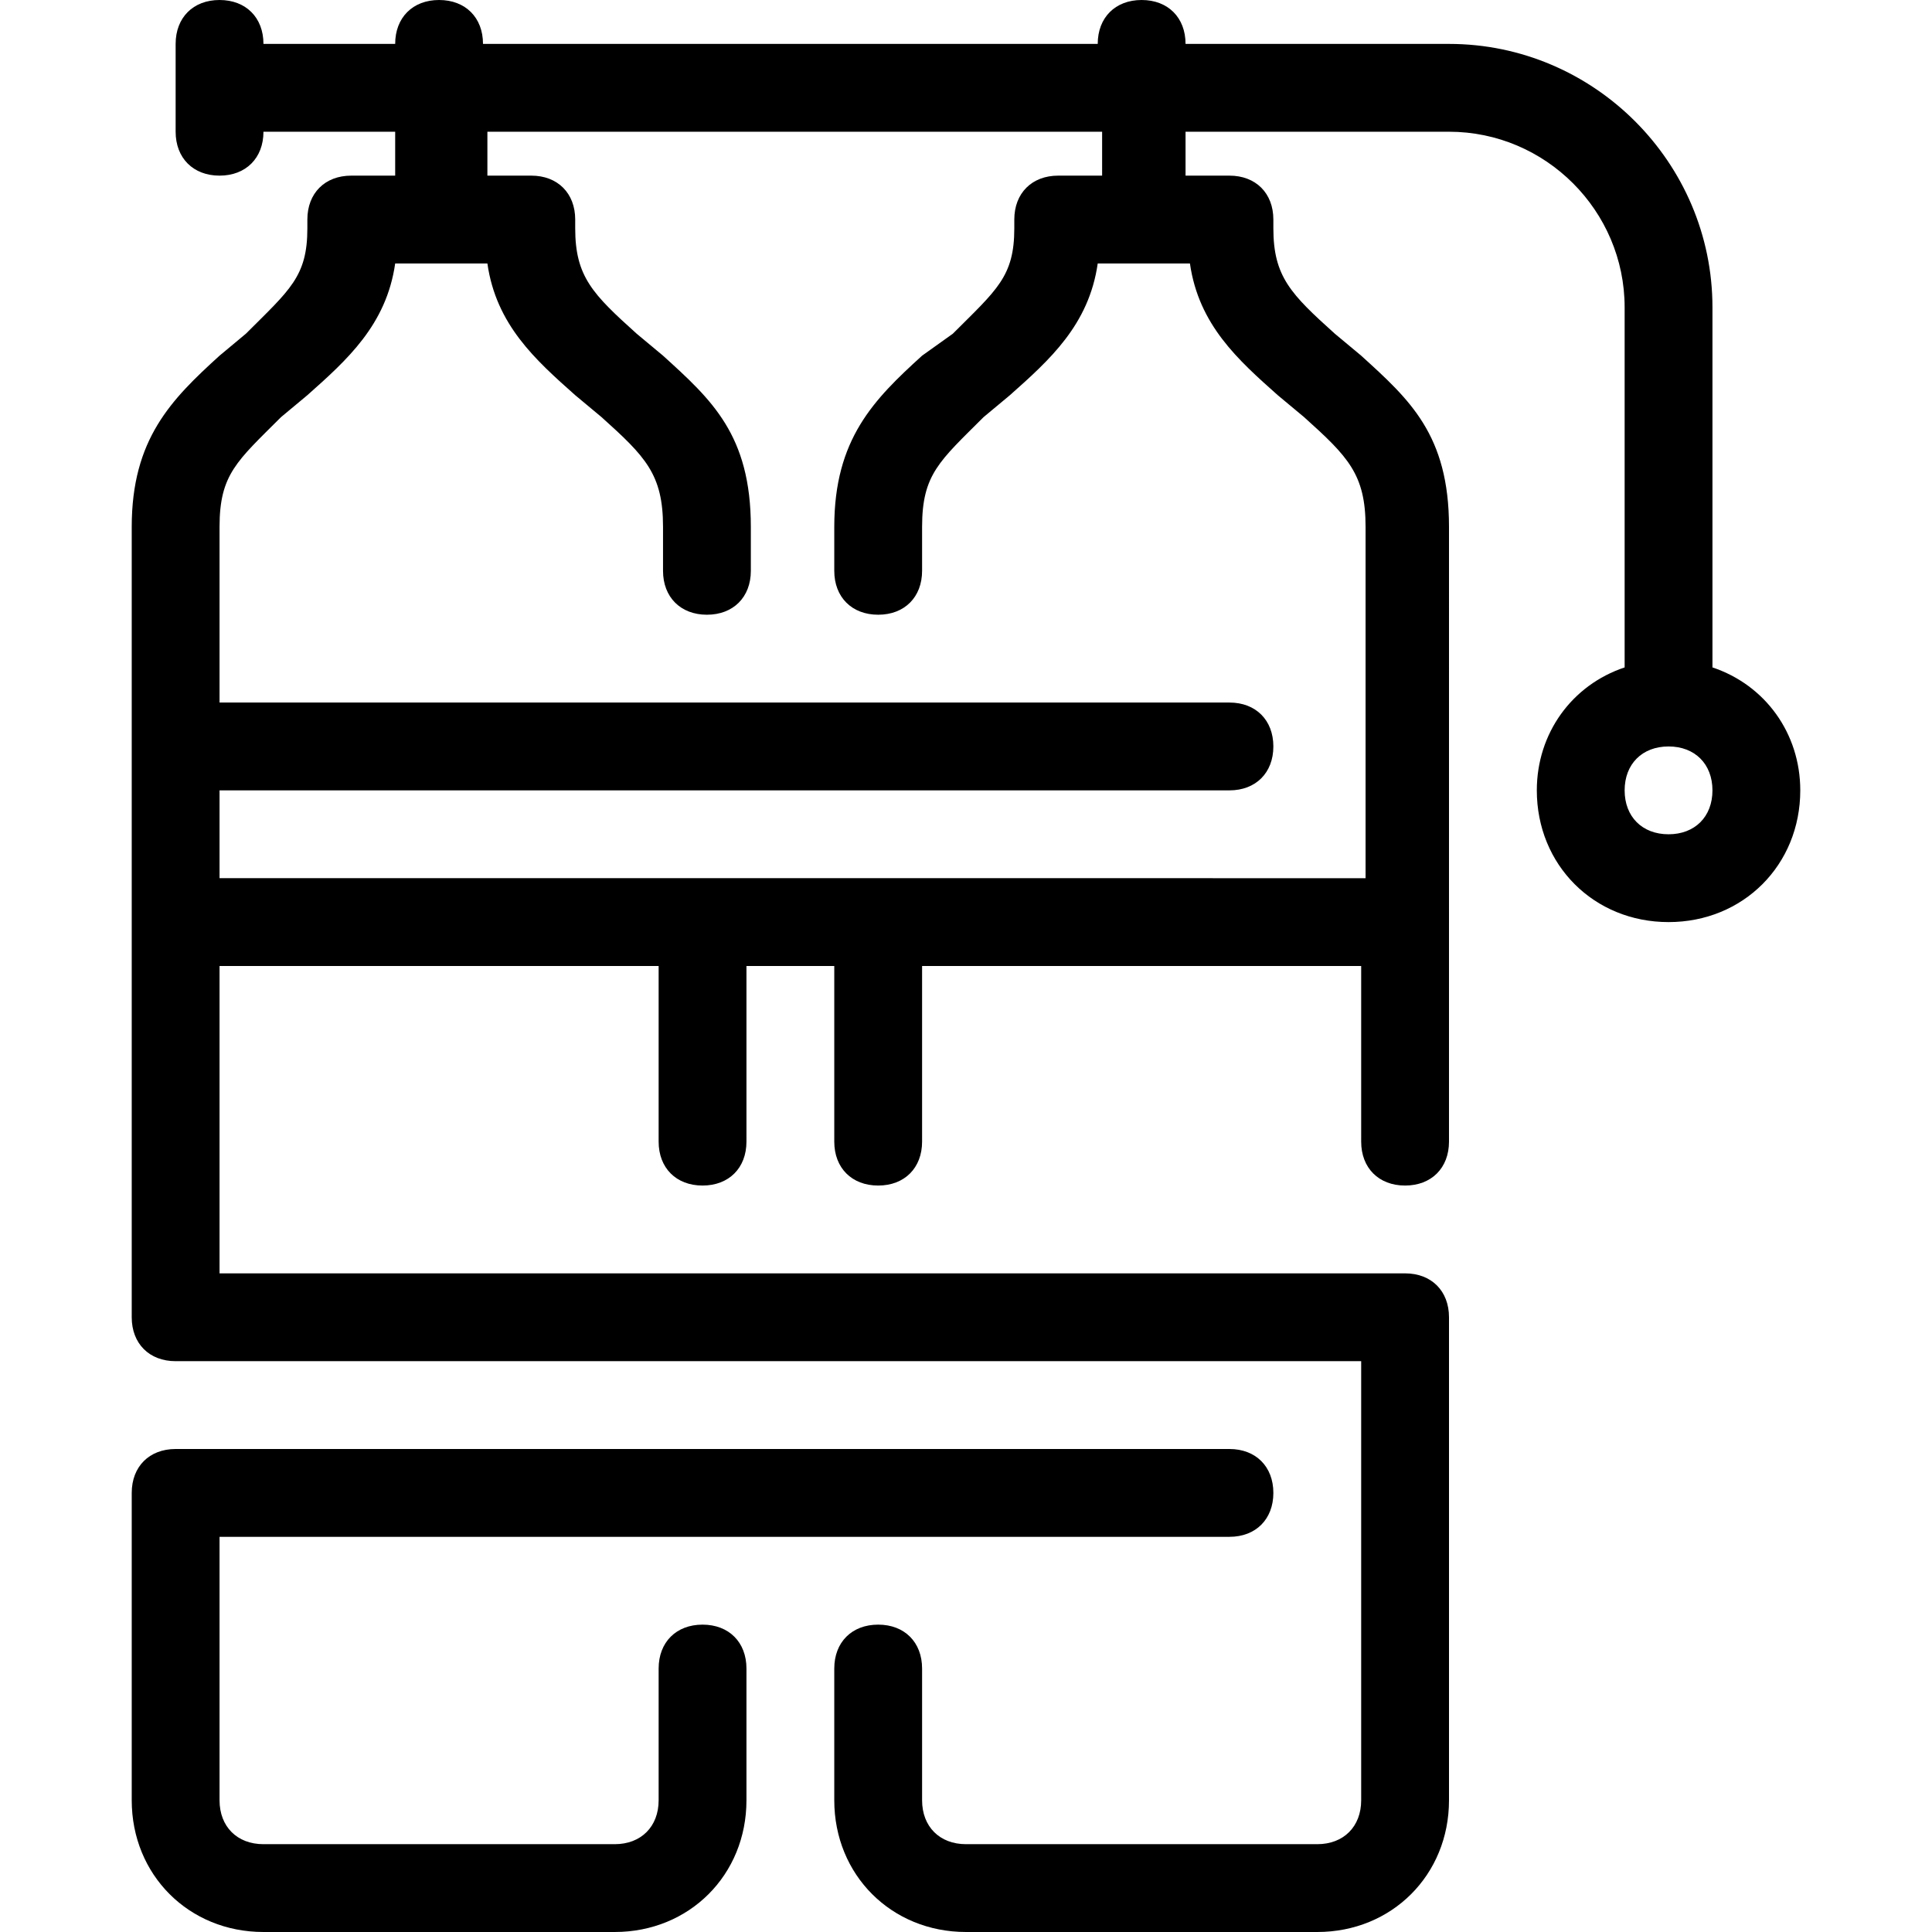
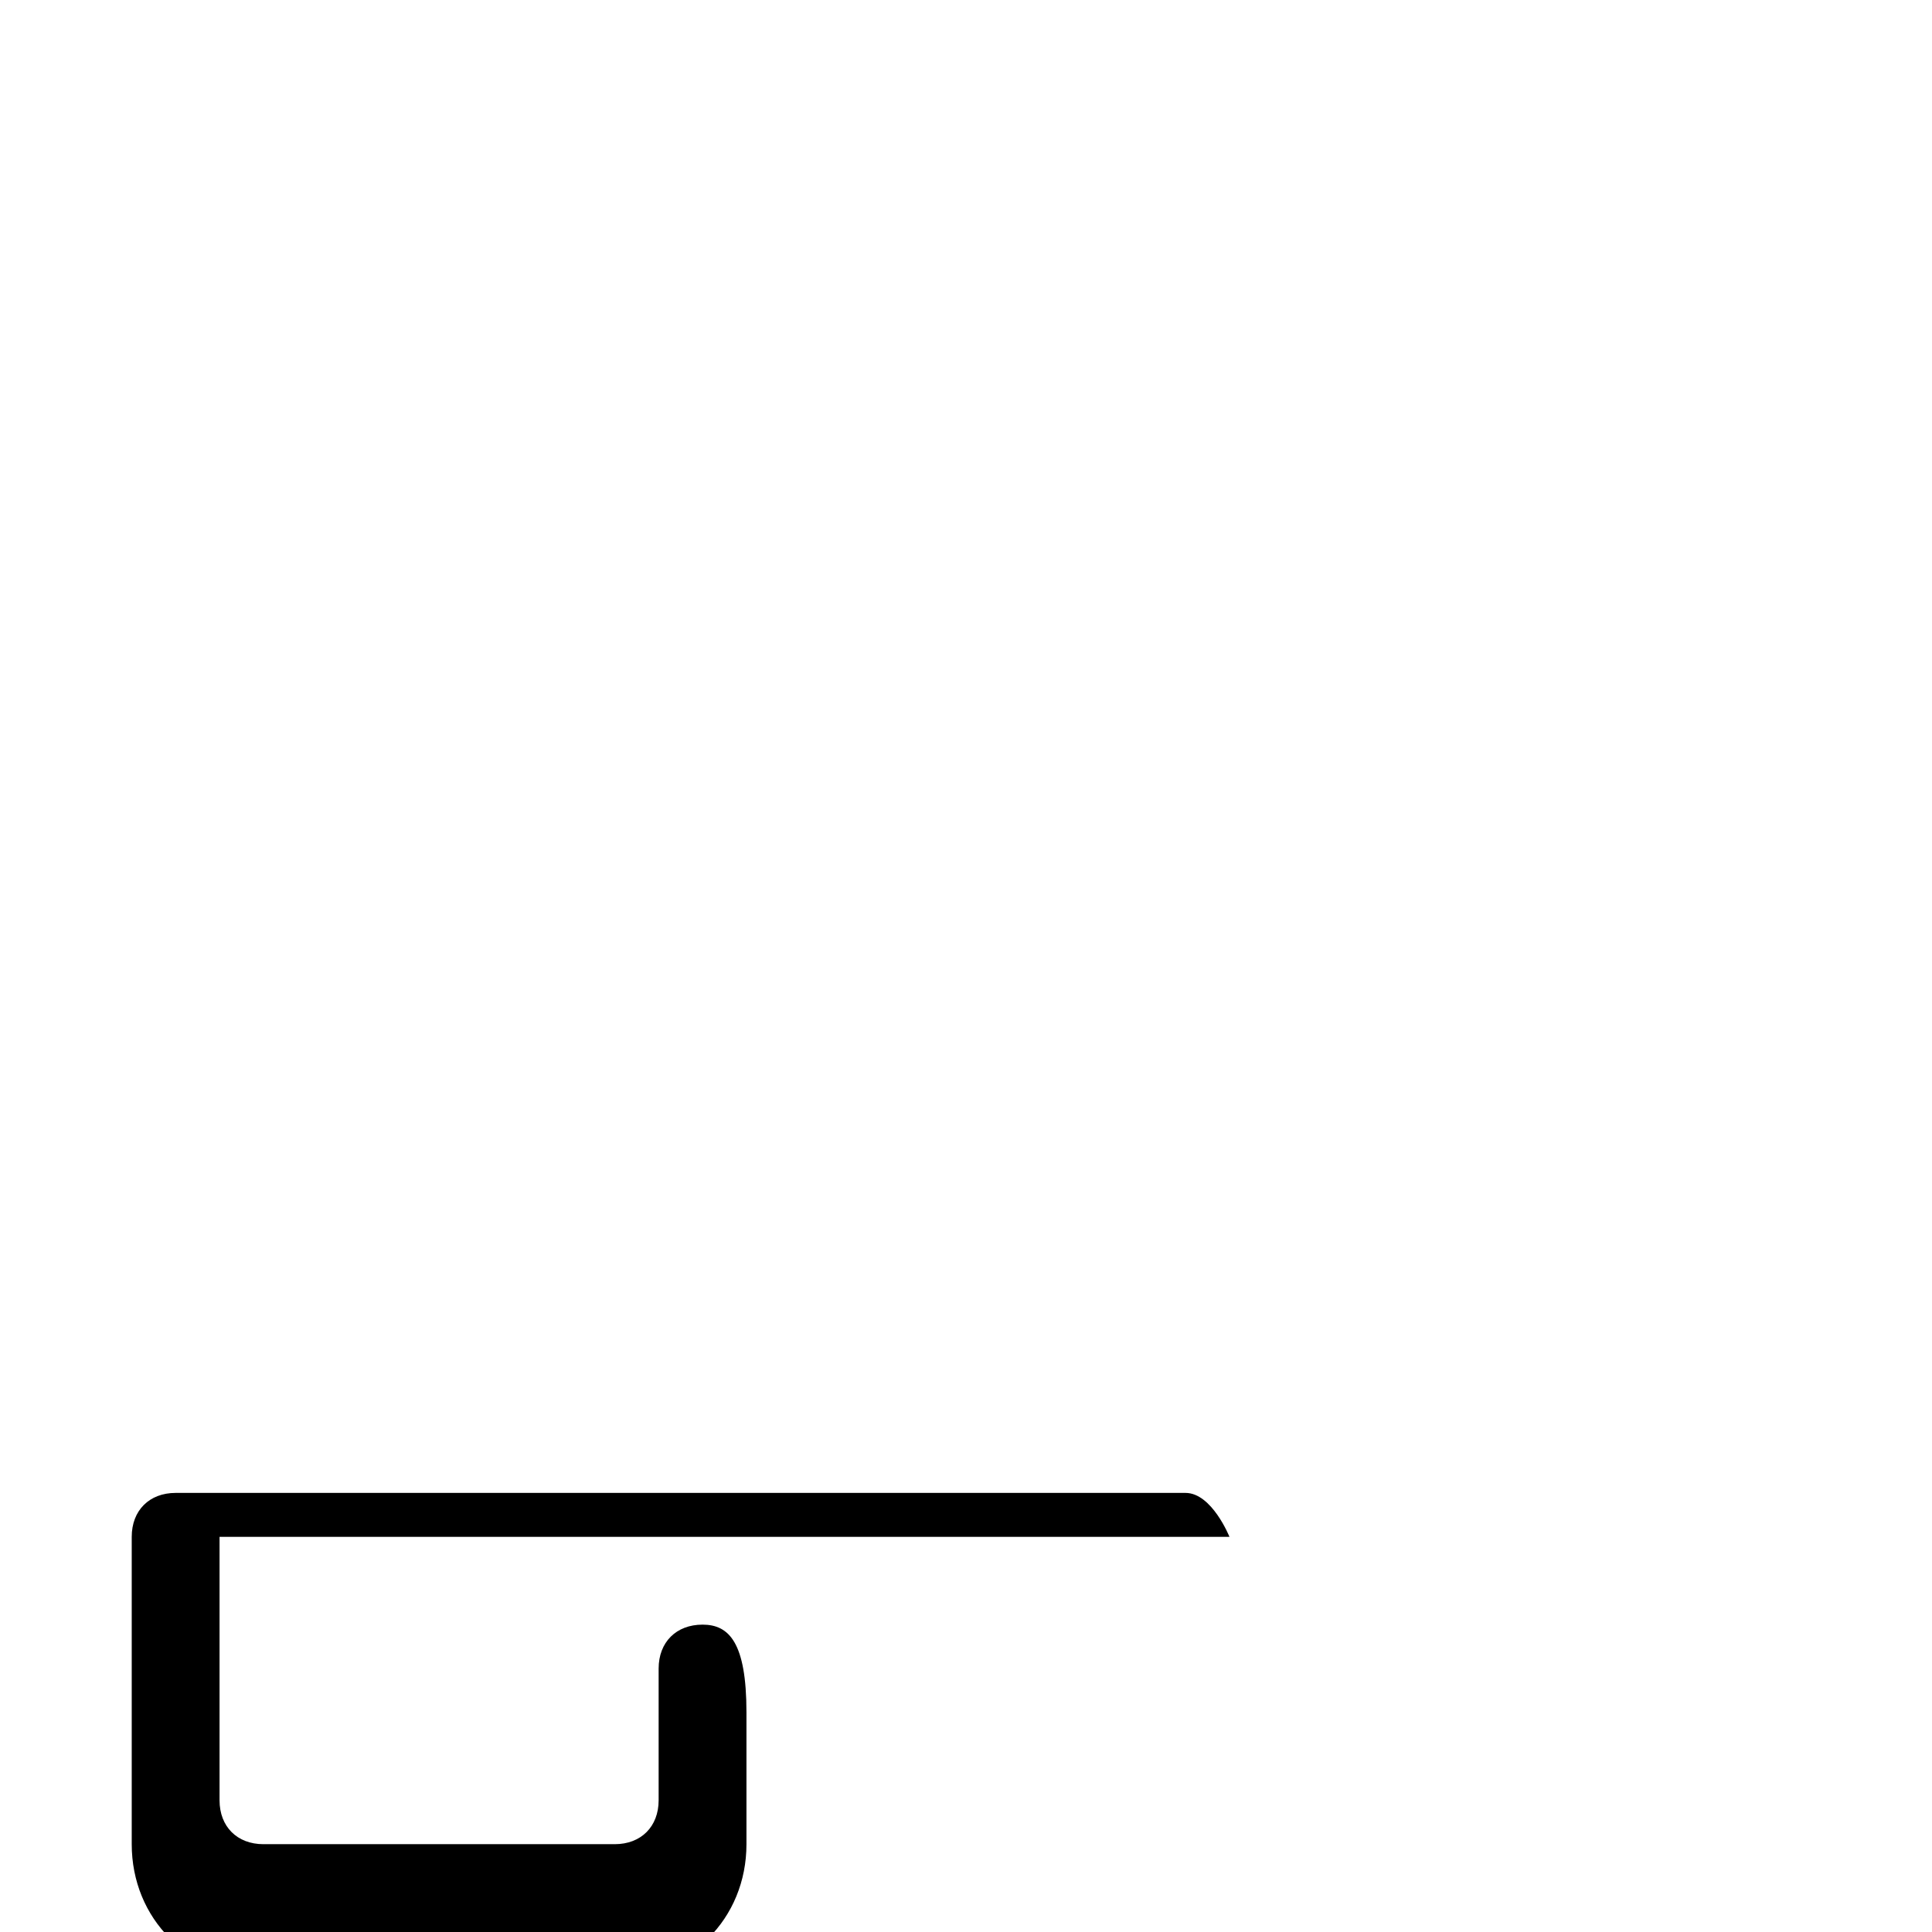
<svg xmlns="http://www.w3.org/2000/svg" x="0px" y="0px" viewBox="0 0 44 44" style="enable-background:new 0 0 44 44;" xml:space="preserve">
  <g id="Layer_21"> </g>
  <g id="Layer_20"> </g>
  <g id="Layer_19">
    <g>
-       <path d="M39,15.2V7c0-3.3-2.7-6-6-6h-6c0-0.6-0.4-1-1-1s-1,0.4-1,1H11c0-0.6-0.4-1-1-1S9,0.4,9,1H6c0-0.6-0.4-1-1-1S4,0.4,4,1v2 c0,0.6,0.4,1,1,1s1-0.4,1-1h3v1H8C7.4,4,7,4.4,7,5v0.2c0,1.1-0.4,1.4-1.4,2.4L5,8.1c-1.1,1-2,1.9-2,3.9v18c0,0.6,0.4,1,1,1h27v10 c0,0.6-0.4,1-1,1h-8c-0.6,0-1-0.4-1-1v-3c0-0.6-0.4-1-1-1s-1,0.4-1,1v3c0,1.7,1.3,3,3,3h8c1.7,0,3-1.3,3-3V30c0-0.6-0.4-1-1-1H5 v-7h10v4c0,0.6,0.4,1,1,1s1-0.4,1-1v-4h2v4c0,0.6,0.4,1,1,1s1-0.4,1-1v-4h10v4c0,0.6,0.4,1,1,1s1-0.4,1-1V12c0-2.1-0.9-2.9-2-3.9 l-0.6-0.5c-1-0.9-1.4-1.3-1.4-2.4V5c0-0.6-0.4-1-1-1h-1V3h6c2.2,0,4,1.8,4,4v8.2c-1.2,0.4-2,1.5-2,2.8c0,1.7,1.3,3,3,3s3-1.3,3-3 C41,16.7,40.2,15.6,39,15.2z M27.1,6c0.2,1.4,1.1,2.2,2,3l0.6,0.5c1,0.9,1.4,1.3,1.4,2.5v8H5v-2h23c0.6,0,1-0.4,1-1s-0.4-1-1-1H5 v-4c0-1.2,0.4-1.5,1.4-2.5L7,9c0.9-0.8,1.8-1.6,2-3h2.1c0.2,1.4,1.1,2.2,2,3l0.6,0.5c1,0.9,1.4,1.3,1.4,2.5v1c0,0.6,0.4,1,1,1 s1-0.4,1-1v-1c0-2.1-0.9-2.9-2-3.9l-0.6-0.5c-1-0.9-1.4-1.3-1.4-2.4V5c0-0.6-0.4-1-1-1h-1V3h14v1h-1c-0.6,0-1,0.4-1,1v0.2 c0,1.1-0.4,1.4-1.4,2.4L21,8.1c-1.1,1-2,1.9-2,3.9v1c0,0.6,0.4,1,1,1s1-0.4,1-1v-1c0-1.2,0.4-1.5,1.4-2.5L23,9 c0.9-0.8,1.8-1.6,2-3H27.1z M38,19c-0.6,0-1-0.4-1-1s0.4-1,1-1s1,0.4,1,1S38.6,19,38,19z" />
-       <path d="M16,37c-0.6,0-1,0.4-1,1v3c0,0.6-0.4,1-1,1H6c-0.6,0-1-0.4-1-1v-6h23c0.6,0,1-0.4,1-1s-0.4-1-1-1H4c-0.6,0-1,0.4-1,1v7 c0,1.7,1.3,3,3,3h8c1.7,0,3-1.3,3-3v-3C17,37.4,16.6,37,16,37z" />
+       <path d="M16,37c-0.6,0-1,0.4-1,1v3c0,0.6-0.4,1-1,1H6c-0.6,0-1-0.4-1-1v-6h23s-0.4-1-1-1H4c-0.6,0-1,0.4-1,1v7 c0,1.7,1.3,3,3,3h8c1.7,0,3-1.3,3-3v-3C17,37.4,16.6,37,16,37z" />
    </g>
  </g>
  <g id="Layer_18"> </g>
  <g id="Layer_17"> </g>
  <g id="Layer_16"> </g>
  <g id="Layer_15"> </g>
  <g id="Layer_14"> </g>
  <g id="Layer_13"> </g>
  <g id="Layer_12"> </g>
  <g id="Layer_11"> </g>
  <g id="Layer_10"> </g>
  <g id="Layer_9"> </g>
  <g id="Layer_8"> </g>
  <g id="Layer_7"> </g>
  <g id="Layer_6"> </g>
  <g id="Layer_5"> </g>
  <g id="Layer_4"> </g>
  <g id="Layer_3"> </g>
  <g id="Layer_2"> </g>
</svg>